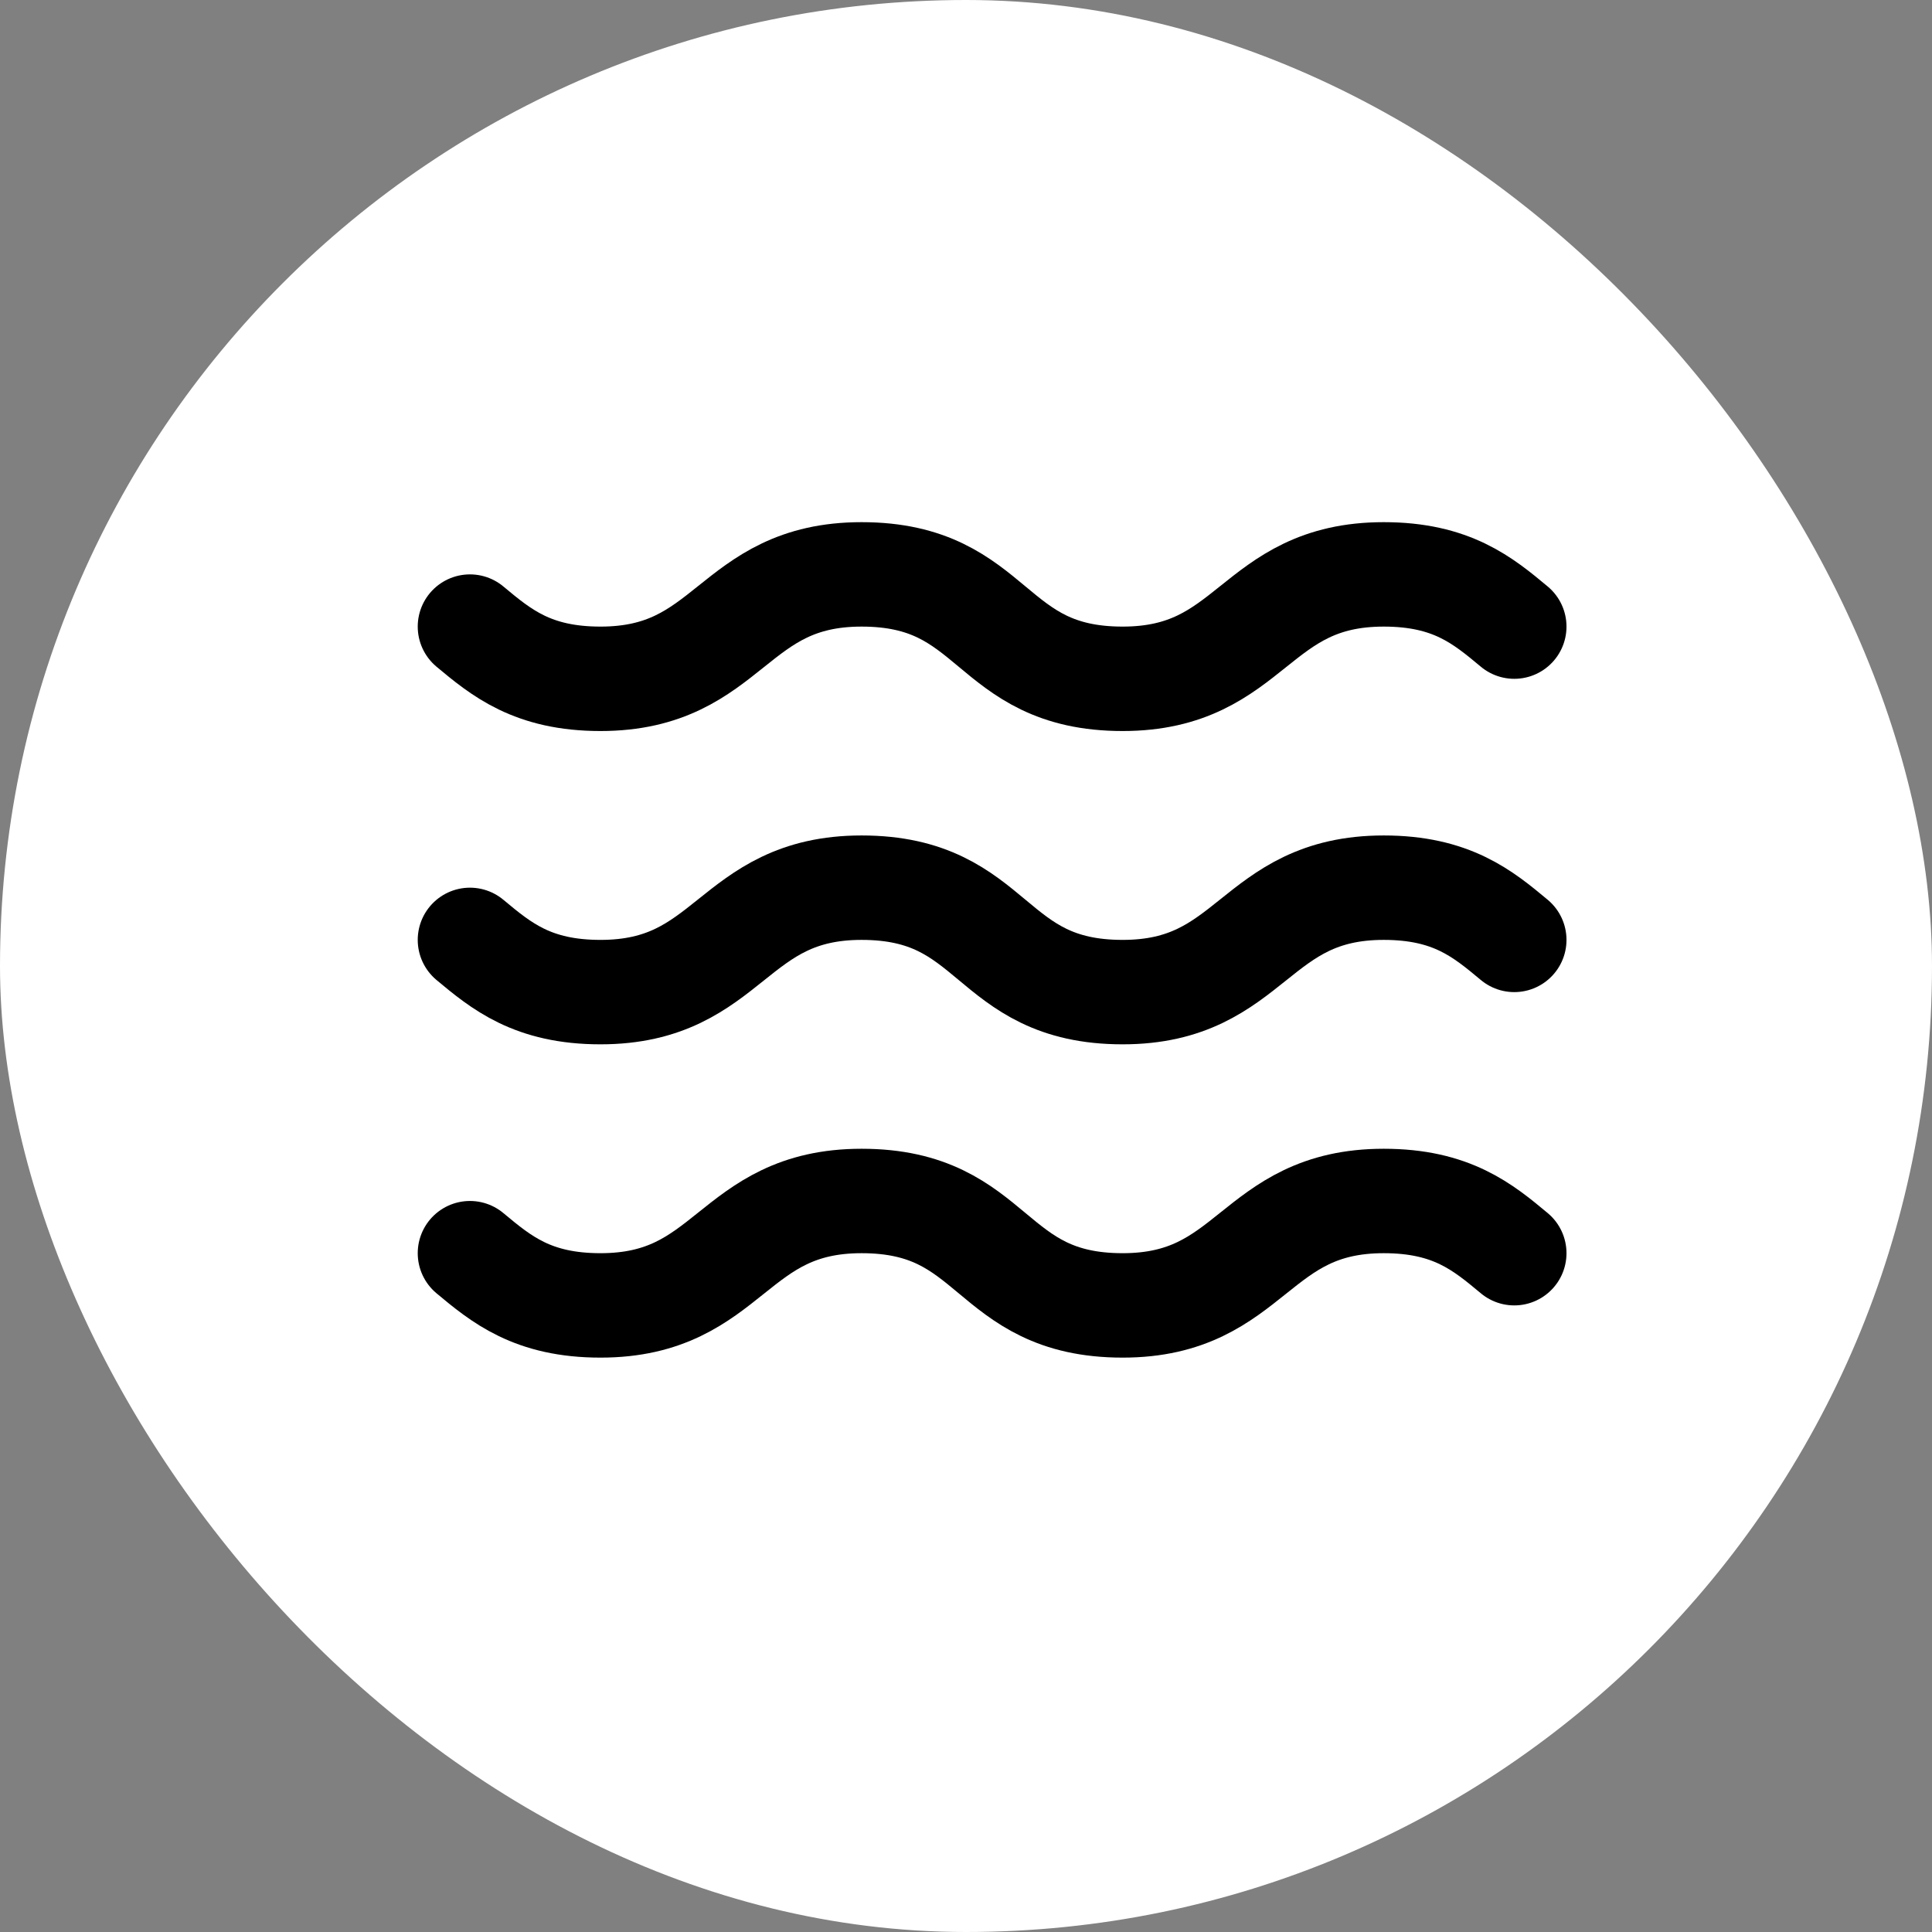
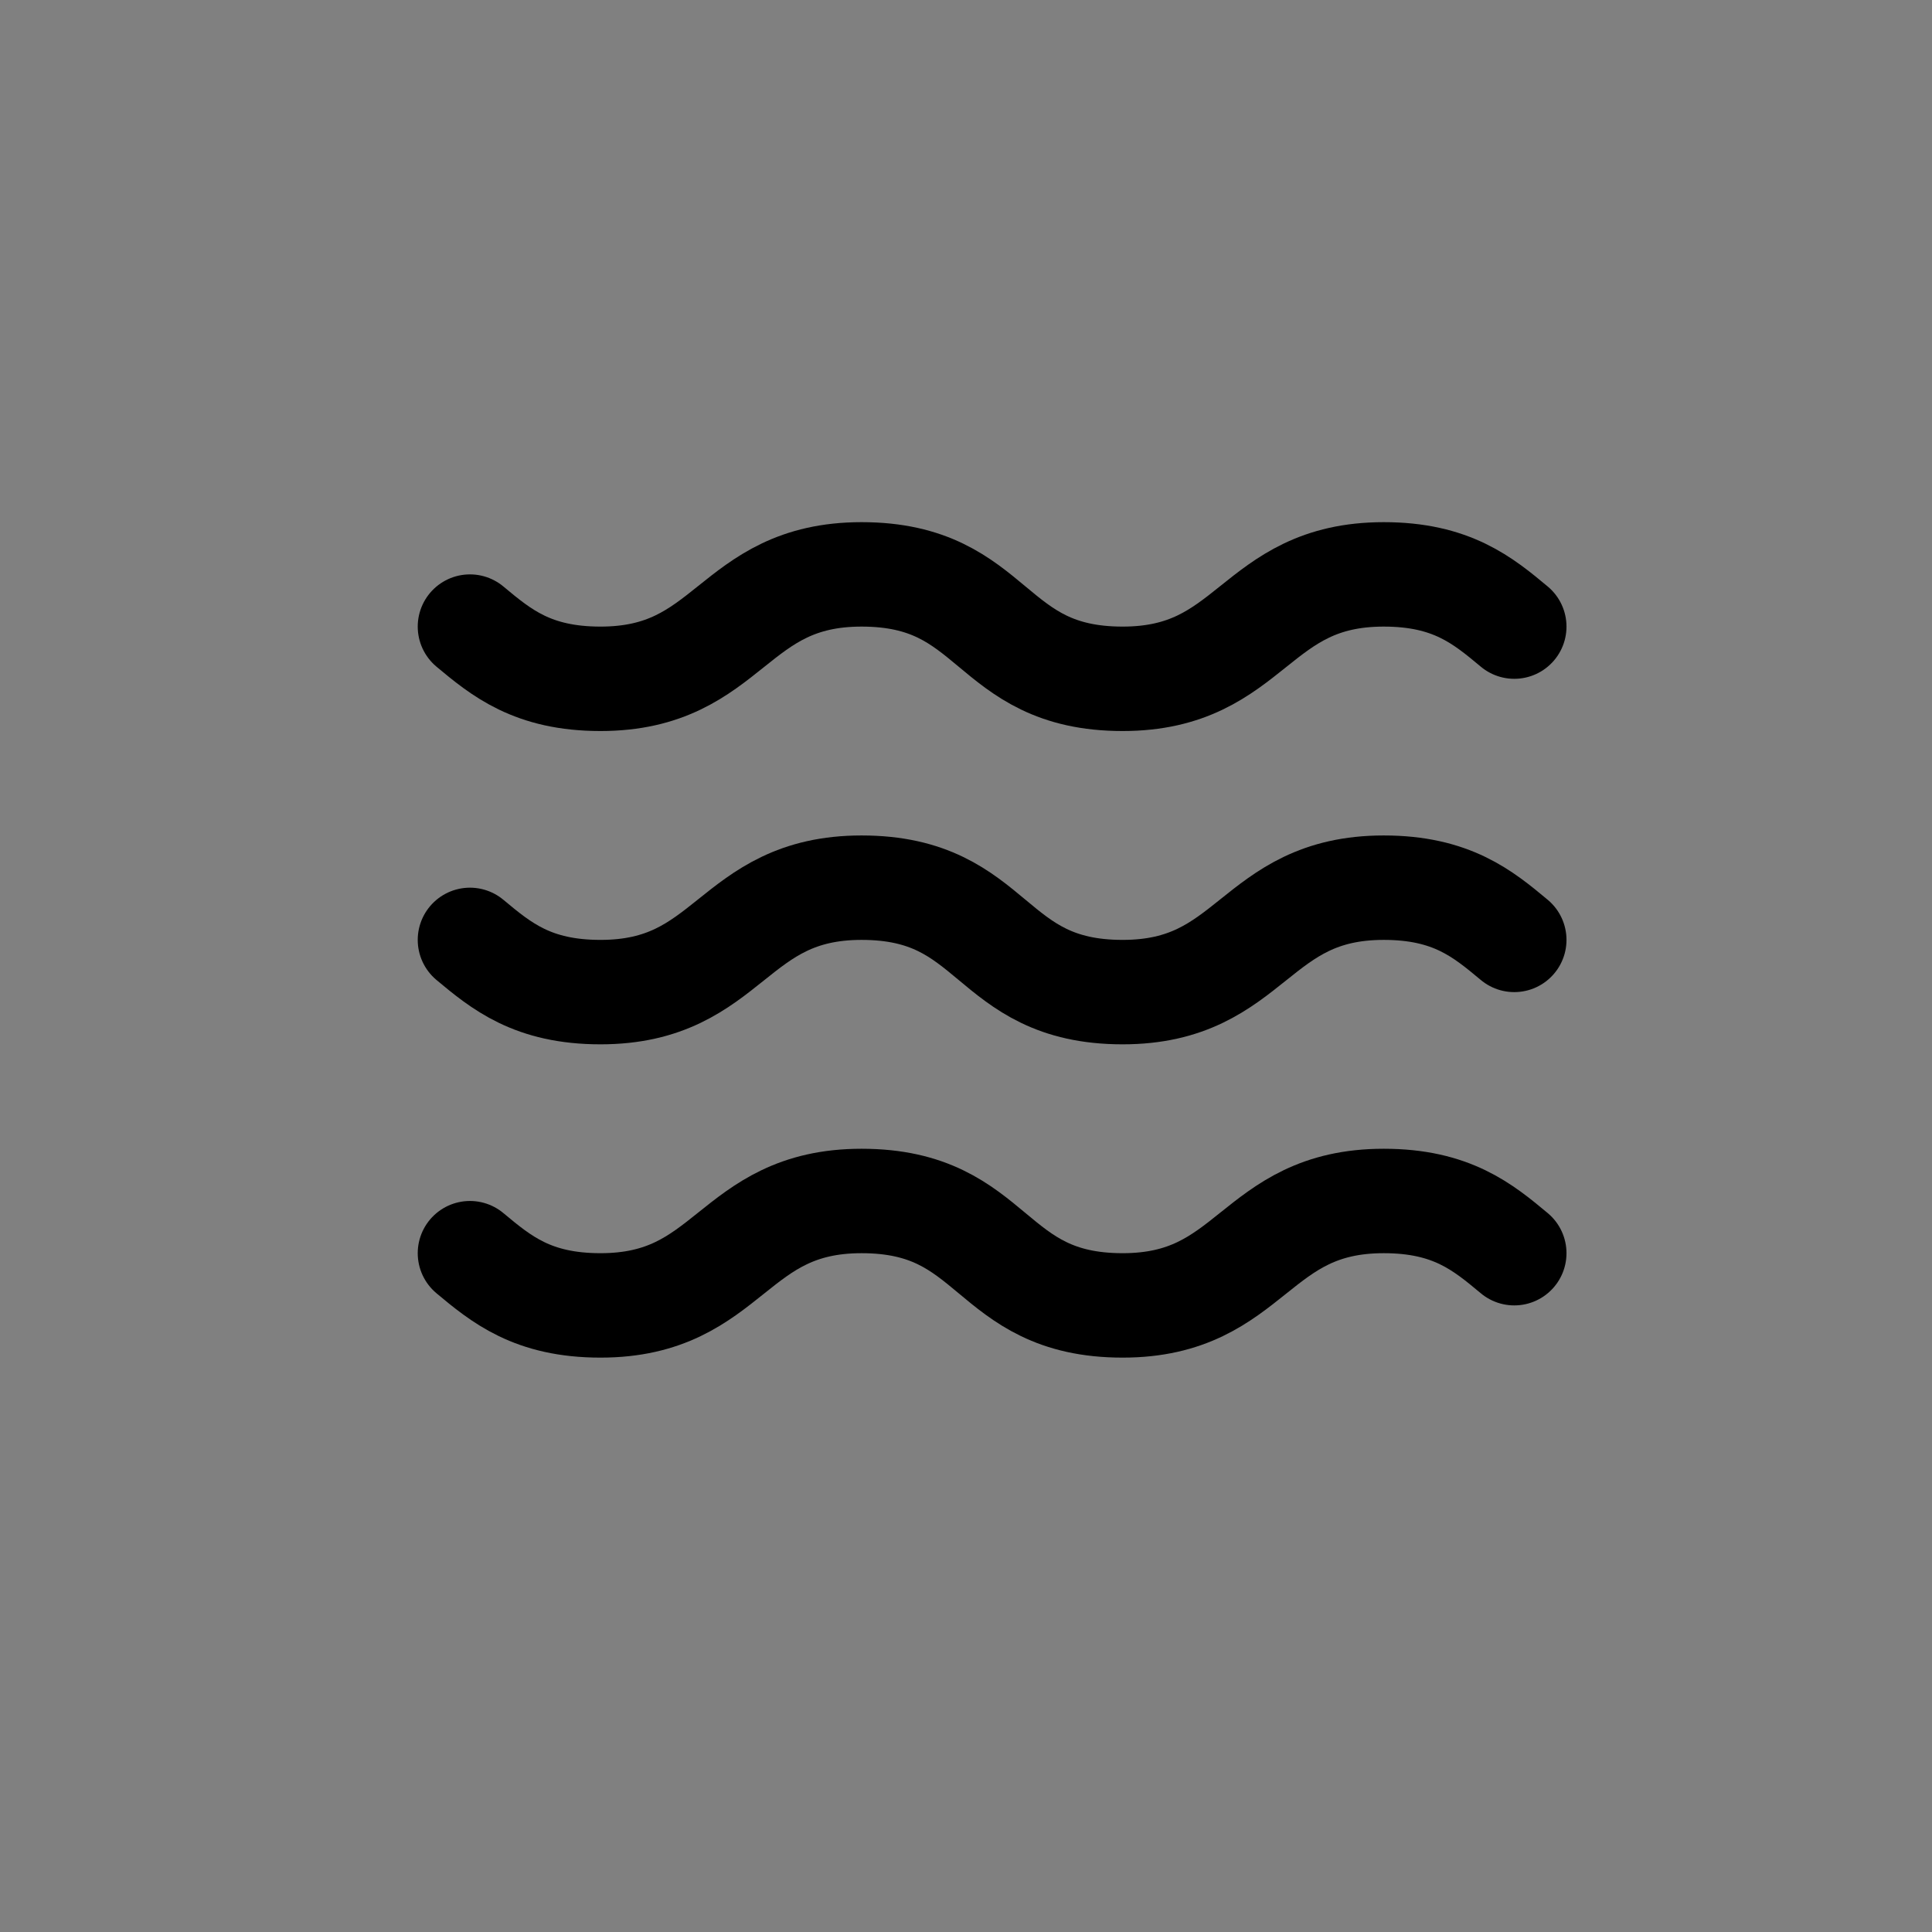
<svg xmlns="http://www.w3.org/2000/svg" width="37" height="37" viewBox="0 0 37 37" fill="none">
  <rect x="0" y="0" width="37" height="37" fill="#808080" stroke="none" />
-   <rect width="37" height="37" rx="18.5" fill="white" style="fill:white;fill-opacity:1;" />
  <path d="M9 12C9.6 12.5 10.2 13 11.5 13C14 13 14 11 16.5 11C19.1 11 18.9 13 21.5 13C24 13 24 11 26.5 11C27.8 11 28.4 11.5 29 12M9 18C9.6 18.5 10.2 19 11.5 19C14 19 14 17 16.5 17C19.1 17 18.9 19 21.5 19C24 19 24 17 26.5 17C27.8 17 28.4 17.5 29 18M9 24C9.6 24.5 10.2 25 11.5 25C14 25 14 23 16.5 23C19.1 23 18.9 25 21.5 25C24 25 24 23 26.5 23C27.8 23 28.4 23.5 29 24" stroke="#18AE6B" style="stroke:#18AE6B;stroke:color(display-p3 0.094 0.682 0.42);stroke-opacity:1;" stroke-width="2" stroke-linecap="round" stroke-linejoin="round" />
</svg>